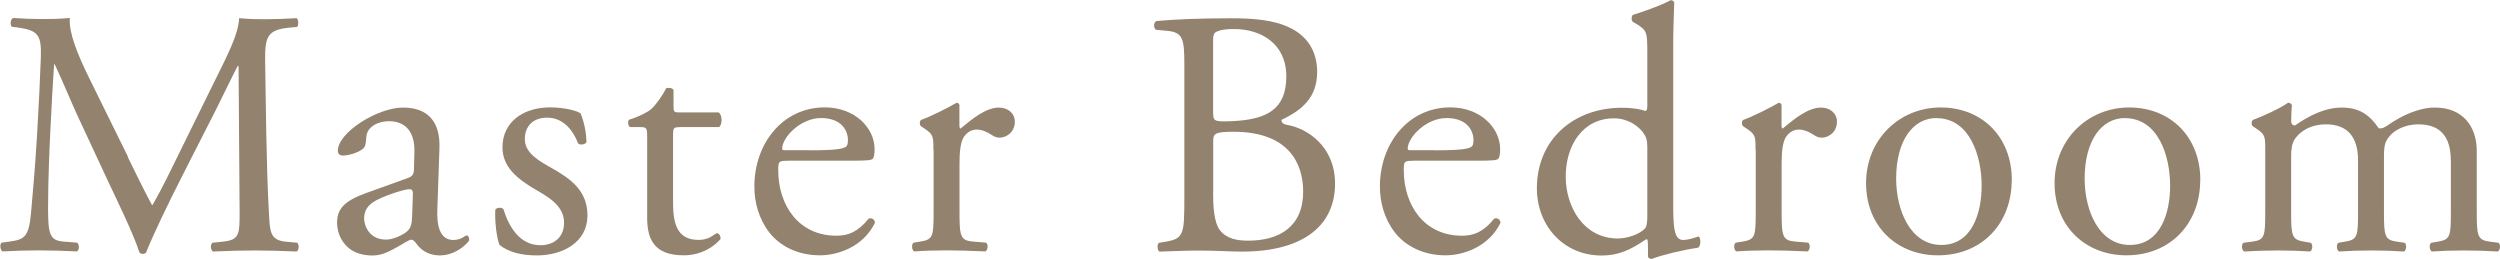
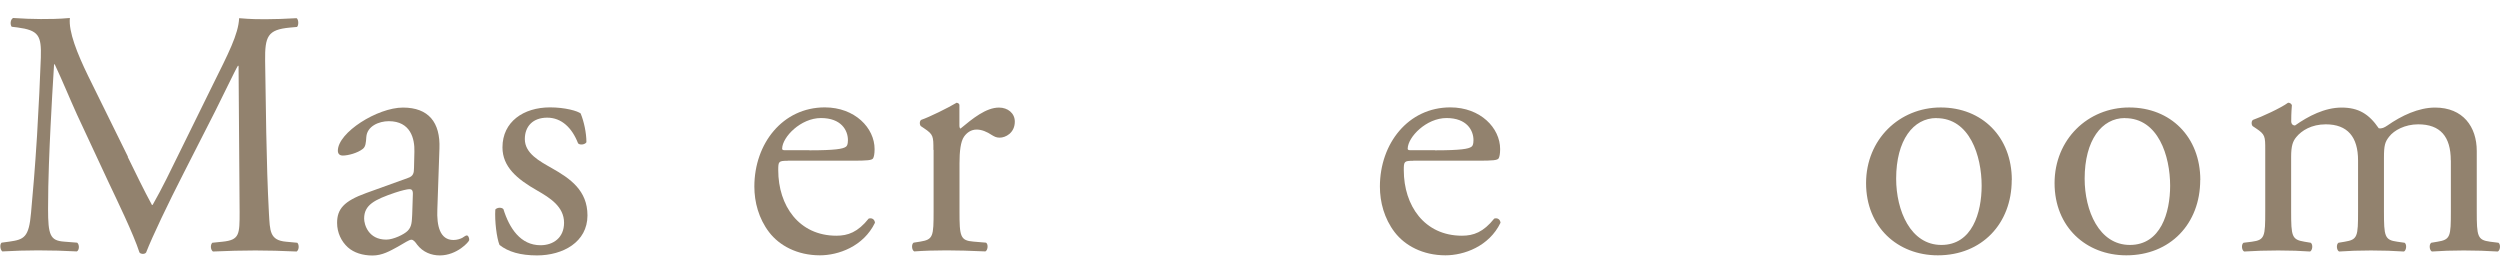
<svg xmlns="http://www.w3.org/2000/svg" id="_レイヤー_2" viewBox="0 0 262.61 27.2">
  <defs>
    <style>.cls-1{fill:#92826e;stroke-width:0px;}</style>
  </defs>
  <g id="_レイヤー_1-2">
    <path class="cls-1" d="M13.42,16.49c.85,1.73,1.66,3.42,2.54,5.04h.07c.99-1.73,1.91-3.64,2.83-5.52l3.46-7.03c1.66-3.35,2.72-5.37,2.8-7.07,1.25.11,2.02.11,2.76.11.92,0,2.13-.04,3.28-.11.22.15.22.77.04.92l-.77.07c-2.32.22-2.61.92-2.58,3.5.07,3.9.11,10.71.4,16.01.11,1.84.07,2.83,1.8,2.98l1.18.11c.22.22.18.77-.07.92-1.51-.07-3.02-.11-4.34-.11s-2.94.04-4.45.11c-.26-.18-.29-.7-.07-.92l1.07-.11c1.8-.18,1.8-.77,1.8-3.13l-.11-15.35h-.07c-.26.4-1.66,3.35-2.39,4.78l-3.28,6.44c-1.66,3.24-3.31,6.7-3.97,8.39-.07.11-.22.15-.37.15-.07,0-.26-.04-.33-.15-.63-1.95-2.39-5.56-3.24-7.36l-3.31-7.1c-.77-1.69-1.55-3.61-2.35-5.3h-.07c-.15,2.28-.26,4.42-.37,6.55-.11,2.25-.26,5.52-.26,8.65,0,2.72.22,3.31,1.66,3.42l1.4.11c.26.22.22.81-.04.92-1.25-.07-2.69-.11-4.08-.11-1.18,0-2.5.04-3.75.11-.22-.18-.29-.74-.07-.92l.81-.11c1.55-.22,2.06-.44,2.28-3.02.22-2.43.4-4.45.63-8.1.18-3.05.33-6.18.4-8.21.07-2.32-.22-2.87-2.47-3.17l-.59-.07c-.18-.22-.15-.77.15-.92,1.1.07,1.99.11,2.91.11.85,0,1.84,0,3.05-.11-.15,1.44.77,3.72,1.91,6.07l4.19,8.5Z" />
    <path class="cls-1" d="M42.86,18.69c.55-.18.63-.51.63-1.07l.04-1.69c.04-1.36-.4-3.2-2.69-3.2-1.03,0-2.28.52-2.36,1.66-.04.59-.07,1.03-.37,1.25-.55.44-1.55.7-2.1.7-.33,0-.52-.18-.52-.51,0-1.91,4.16-4.53,6.84-4.53s3.94,1.55,3.83,4.31l-.22,6.4c-.07,1.69.26,3.2,1.69,3.2.37,0,.7-.11.92-.22.18-.11.37-.26.48-.26.15,0,.26.22.26.48,0,.18-1.29,1.62-3.09,1.62-.88,0-1.77-.33-2.39-1.14-.15-.22-.37-.51-.59-.51-.26,0-.7.33-1.44.74-.81.44-1.62.92-2.65.92s-1.95-.29-2.58-.85c-.7-.63-1.14-1.55-1.14-2.58,0-1.44.7-2.28,3.05-3.13l4.38-1.58ZM40.58,25.17c.74,0,1.88-.55,2.24-.92.44-.44.44-.96.48-1.73l.07-2.17c0-.4-.15-.48-.37-.48s-.85.15-1.51.37c-2.17.74-3.24,1.29-3.24,2.72,0,.62.44,2.21,2.32,2.21Z" />
    <path class="cls-1" d="M61.01,11.96c.33.81.59,1.99.59,2.98-.15.26-.7.33-.88.11-.63-1.62-1.73-2.69-3.24-2.69s-2.35.92-2.35,2.25c0,1.51,1.55,2.32,2.83,3.05,1.95,1.1,3.75,2.35,3.75,4.97,0,2.8-2.58,4.2-5.3,4.2-1.73,0-3.02-.37-3.94-1.1-.29-.7-.52-2.5-.44-3.72.18-.22.66-.26.85-.04.63,2.02,1.8,3.79,3.9,3.79,1.32,0,2.47-.77,2.47-2.36,0-1.69-1.47-2.61-2.83-3.39-2.13-1.21-3.64-2.5-3.64-4.53,0-2.69,2.21-4.2,5-4.2,1.55,0,2.91.37,3.24.66Z" />
-     <path class="cls-1" d="M71.36,13.36c-.63,0-.66.11-.66.88v6.88c0,2.13.26,4.08,2.69,4.08.37,0,.7-.07.99-.18.33-.11.81-.52.92-.52.29,0,.44.41.37.63-.66.77-1.99,1.69-3.86,1.69-3.16,0-3.83-1.77-3.83-3.97v-8.43c0-.99-.04-1.07-.77-1.07h-1.03c-.22-.15-.26-.55-.11-.77,1.07-.33,1.99-.81,2.36-1.14.48-.44,1.18-1.43,1.55-2.17.18-.07.63-.07.77.18v1.66c0,.66.04.7.66.7h4.08c.44.33.37,1.32.04,1.54h-4.16Z" />
    <path class="cls-1" d="M82.74,16.89c-.96,0-.99.07-.99.99,0,3.72,2.17,6.88,6.11,6.88,1.21,0,2.25-.37,3.39-1.8.37-.11.63.11.66.44-1.21,2.5-3.86,3.42-5.78,3.42-2.39,0-4.27-1.03-5.34-2.43-1.1-1.44-1.55-3.17-1.55-4.79,0-4.53,2.98-8.32,7.4-8.32,3.17,0,5.23,2.17,5.23,4.38,0,.52-.07.81-.15.96-.11.22-.63.26-2.17.26h-6.81ZM85.02,15.79c2.72,0,3.53-.15,3.83-.37.11-.07.22-.22.22-.7,0-1.03-.7-2.32-2.83-2.32s-4.05,1.99-4.08,3.2c0,.07,0,.18.26.18h2.61Z" />
    <path class="cls-1" d="M98.05,15.75c0-1.44,0-1.62-.99-2.28l-.33-.22c-.15-.15-.15-.55.04-.66.85-.29,2.8-1.25,3.72-1.8.18.04.29.11.29.26v2.13c0,.18.04.29.11.33,1.29-1.07,2.69-2.21,4.05-2.21.92,0,1.66.59,1.66,1.47,0,1.21-.99,1.69-1.58,1.69-.37,0-.55-.11-.81-.26-.55-.37-1.1-.59-1.62-.59-.59,0-1.03.33-1.32.74-.37.52-.48,1.58-.48,2.83v5c0,2.65.07,3.09,1.47,3.2l1.32.11c.26.18.18.81-.07.92-1.73-.07-2.8-.11-4.08-.11s-2.43.04-3.39.11c-.26-.11-.33-.74-.07-.92l.7-.11c1.36-.22,1.4-.55,1.4-3.2v-6.44Z" />
-     <path class="cls-1" d="M124.41,6.81c0-2.72-.15-3.42-1.8-3.57l-1.18-.11c-.29-.22-.26-.77.04-.92,1.99-.18,4.49-.29,7.91-.29,2.32,0,4.53.18,6.18,1.03,1.58.77,2.8,2.25,2.8,4.6,0,2.65-1.55,4.01-3.75,5.04,0,.37.29.48.7.55,1.99.37,4.93,2.21,4.93,6.15,0,4.27-3.16,7.14-9.79,7.14-1.07,0-2.87-.11-4.42-.11s-2.87.07-4.23.11c-.22-.11-.29-.7-.07-.92l.66-.11c1.95-.33,2.02-.74,2.02-4.6V6.81ZM127.43,11.7c0,1.03.04,1.1,1.91,1.03,3.75-.15,5.78-1.25,5.78-4.71s-2.69-4.97-5.48-4.97c-.81,0-1.36.07-1.69.22-.37.11-.52.29-.52.96v7.47ZM127.43,20.24c0,1.32.07,3.2.77,4.01.7.85,1.8,1.03,2.91,1.03,3.28,0,5.78-1.47,5.78-5.15,0-2.91-1.47-6.29-7.32-6.29-1.99,0-2.13.22-2.13.96v5.45Z" />
    <path class="cls-1" d="M148.45,16.89c-.96,0-.99.07-.99.99,0,3.72,2.17,6.88,6.11,6.88,1.21,0,2.25-.37,3.39-1.8.37-.11.63.11.66.44-1.21,2.5-3.86,3.42-5.78,3.42-2.39,0-4.27-1.03-5.34-2.43-1.1-1.44-1.55-3.17-1.55-4.79,0-4.53,2.98-8.32,7.4-8.32,3.17,0,5.23,2.17,5.23,4.38,0,.52-.07.81-.15.96-.11.22-.63.26-2.17.26h-6.81ZM150.73,15.79c2.72,0,3.53-.15,3.83-.37.11-.07.22-.22.22-.7,0-1.03-.7-2.32-2.83-2.32s-4.05,1.99-4.08,3.2c0,.07,0,.18.26.18h2.61Z" />
-     <path class="cls-1" d="M175.76,20.94c0,2.91.04,4.27,1.07,4.27.4,0,1.03-.18,1.58-.37.26.07.29.99-.04,1.18-1.55.22-3.83.77-4.86,1.18-.22,0-.4-.11-.4-.29v-.62c0-.55,0-.99-.07-1.14h-.15c-1.62,1.1-2.87,1.69-4.64,1.69-4.08,0-6.81-3.2-6.81-7.06,0-5.15,3.9-8.46,8.91-8.46,1.25,0,2.06.18,2.47.33.18,0,.22-.22.22-.52v-5.56c0-2.17-.04-2.39-1.14-3.05l-.37-.22c-.18-.11-.18-.62,0-.74.92-.29,2.65-.85,3.97-1.54.15,0,.29.07.37.22-.04,1.1-.11,2.94-.11,4.56v16.16ZM173.04,15.42c0-.74-.15-1.07-.4-1.44-.55-.77-1.66-1.55-3.09-1.55-3.35,0-5.08,2.91-5.08,6.11s1.88,6.51,5.48,6.51c.99,0,2.25-.44,2.83-1.03.22-.22.26-.77.26-1.36v-7.25Z" />
-     <path class="cls-1" d="M184.41,15.75c0-1.44,0-1.62-.99-2.28l-.33-.22c-.15-.15-.15-.55.04-.66.85-.29,2.8-1.25,3.72-1.8.18.04.29.11.29.26v2.13c0,.18.04.29.11.33,1.29-1.07,2.69-2.21,4.05-2.21.92,0,1.66.59,1.66,1.47,0,1.21-.99,1.69-1.58,1.69-.37,0-.55-.11-.81-.26-.55-.37-1.1-.59-1.62-.59-.59,0-1.03.33-1.32.74-.37.52-.48,1.58-.48,2.83v5c0,2.65.07,3.09,1.47,3.2l1.32.11c.26.18.18.81-.07.92-1.73-.07-2.8-.11-4.08-.11s-2.43.04-3.39.11c-.26-.11-.33-.74-.07-.92l.7-.11c1.36-.22,1.4-.55,1.4-3.2v-6.44Z" />
    <path class="cls-1" d="M211.32,18.91c0,4.6-3.16,7.91-7.76,7.91-4.23,0-7.54-2.98-7.54-7.58s3.5-7.95,7.84-7.95,7.47,3.09,7.47,7.62ZM203.41,12.4c-2.43,0-4.23,2.32-4.23,6.37,0,3.35,1.51,6.96,4.75,6.96s4.23-3.39,4.23-6.22c0-3.13-1.25-7.1-4.75-7.1Z" />
    <path class="cls-1" d="M231.12,18.91c0,4.6-3.16,7.91-7.76,7.91-4.23,0-7.54-2.98-7.54-7.58s3.5-7.95,7.84-7.95,7.47,3.09,7.47,7.62ZM223.21,12.4c-2.43,0-4.23,2.32-4.23,6.37,0,3.35,1.51,6.96,4.75,6.96s4.23-3.39,4.23-6.22c0-3.13-1.25-7.1-4.75-7.1Z" />
    <path class="cls-1" d="M257.44,16.85c0-2.5-1.1-3.79-3.42-3.79-1.4,0-2.54.63-3.05,1.29-.44.55-.55.92-.55,2.21v5.63c0,2.65.07,3.02,1.4,3.2l.77.11c.26.18.18.81-.07.92-1.1-.07-2.17-.11-3.46-.11s-2.32.04-3.35.11c-.26-.11-.33-.74-.07-.92l.66-.11c1.36-.22,1.4-.55,1.4-3.2v-5.34c0-2.46-1.1-3.79-3.39-3.79-1.51,0-2.54.66-3.09,1.33-.37.44-.55.92-.55,2.1v5.7c0,2.65.07,2.98,1.4,3.2l.66.11c.26.18.18.81-.07.92-.99-.07-2.06-.11-3.35-.11s-2.43.04-3.57.11c-.26-.11-.33-.74-.07-.92l.88-.11c1.36-.18,1.4-.55,1.4-3.2v-6.44c0-1.44,0-1.62-.99-2.28l-.33-.22c-.15-.15-.15-.55.04-.66.85-.29,2.94-1.25,3.68-1.8.15,0,.33.07.4.26-.07.85-.07,1.4-.07,1.73,0,.22.15.4.4.4,1.4-.99,3.13-1.88,4.89-1.88s2.87.66,3.9,2.17c.33.07.59-.07.92-.29,1.47-1.03,3.27-1.88,5-1.88,2.94,0,4.38,2.02,4.38,4.56v6.33c0,2.65.07,3.02,1.4,3.2l.88.11c.26.18.18.81-.07.92-1.21-.07-2.28-.11-3.57-.11s-2.32.04-3.35.11c-.26-.11-.33-.74-.07-.92l.66-.11c1.36-.22,1.4-.55,1.4-3.2v-5.34Z" />
  </g>
</svg>